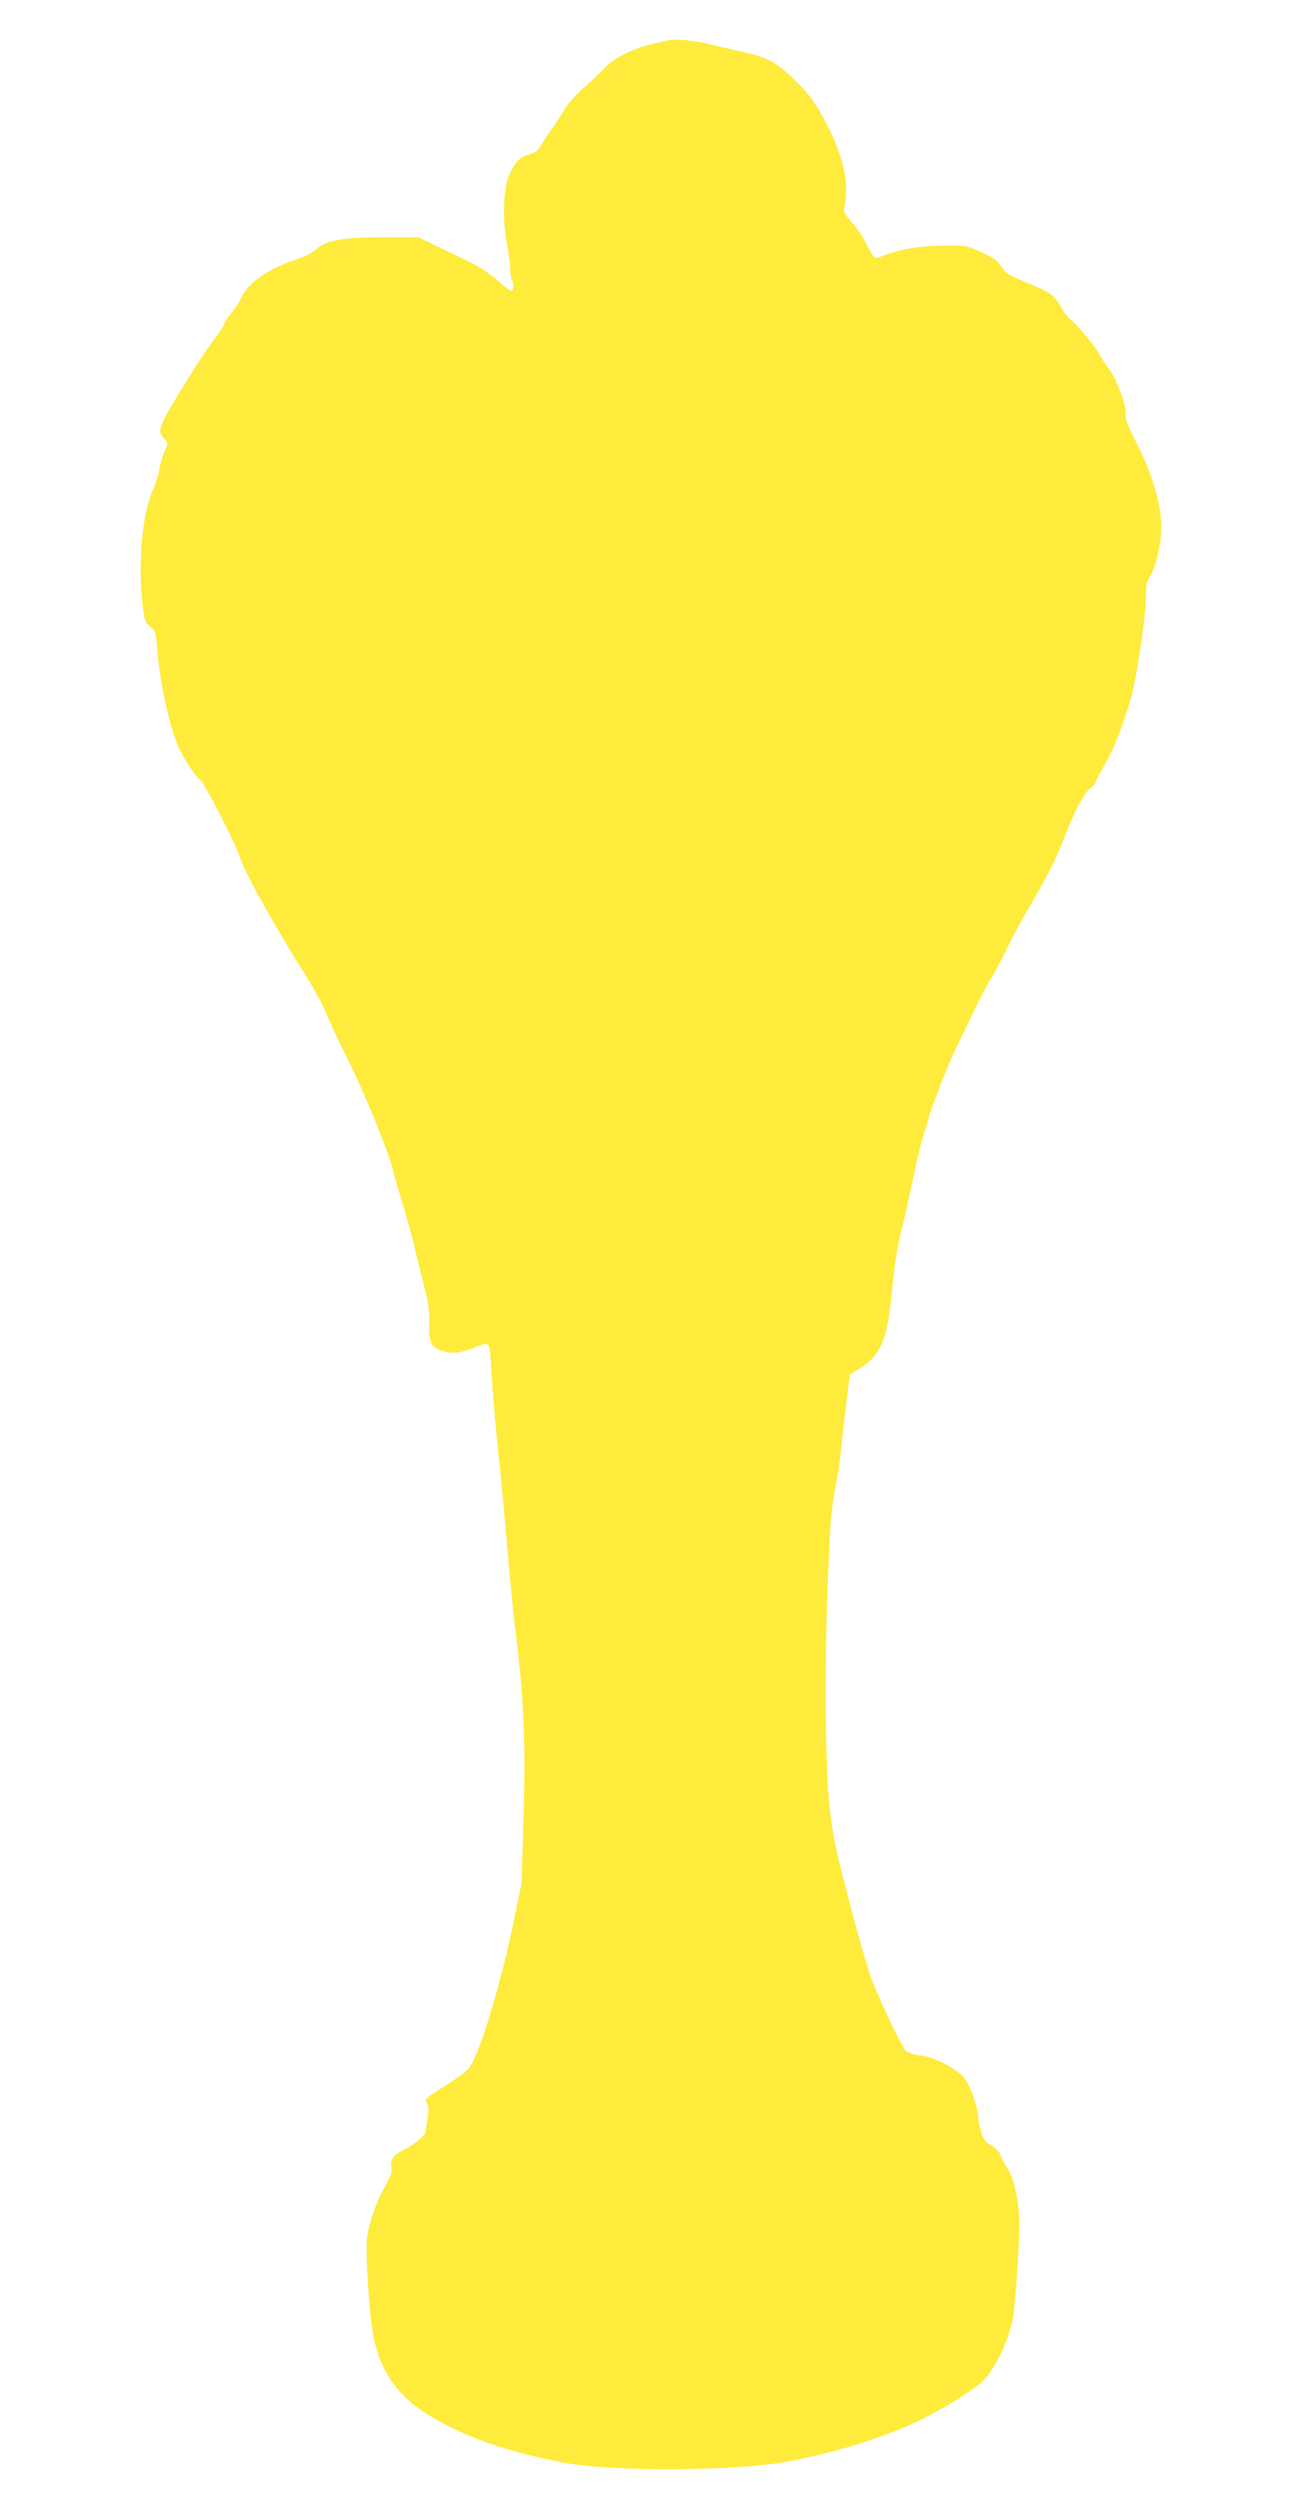
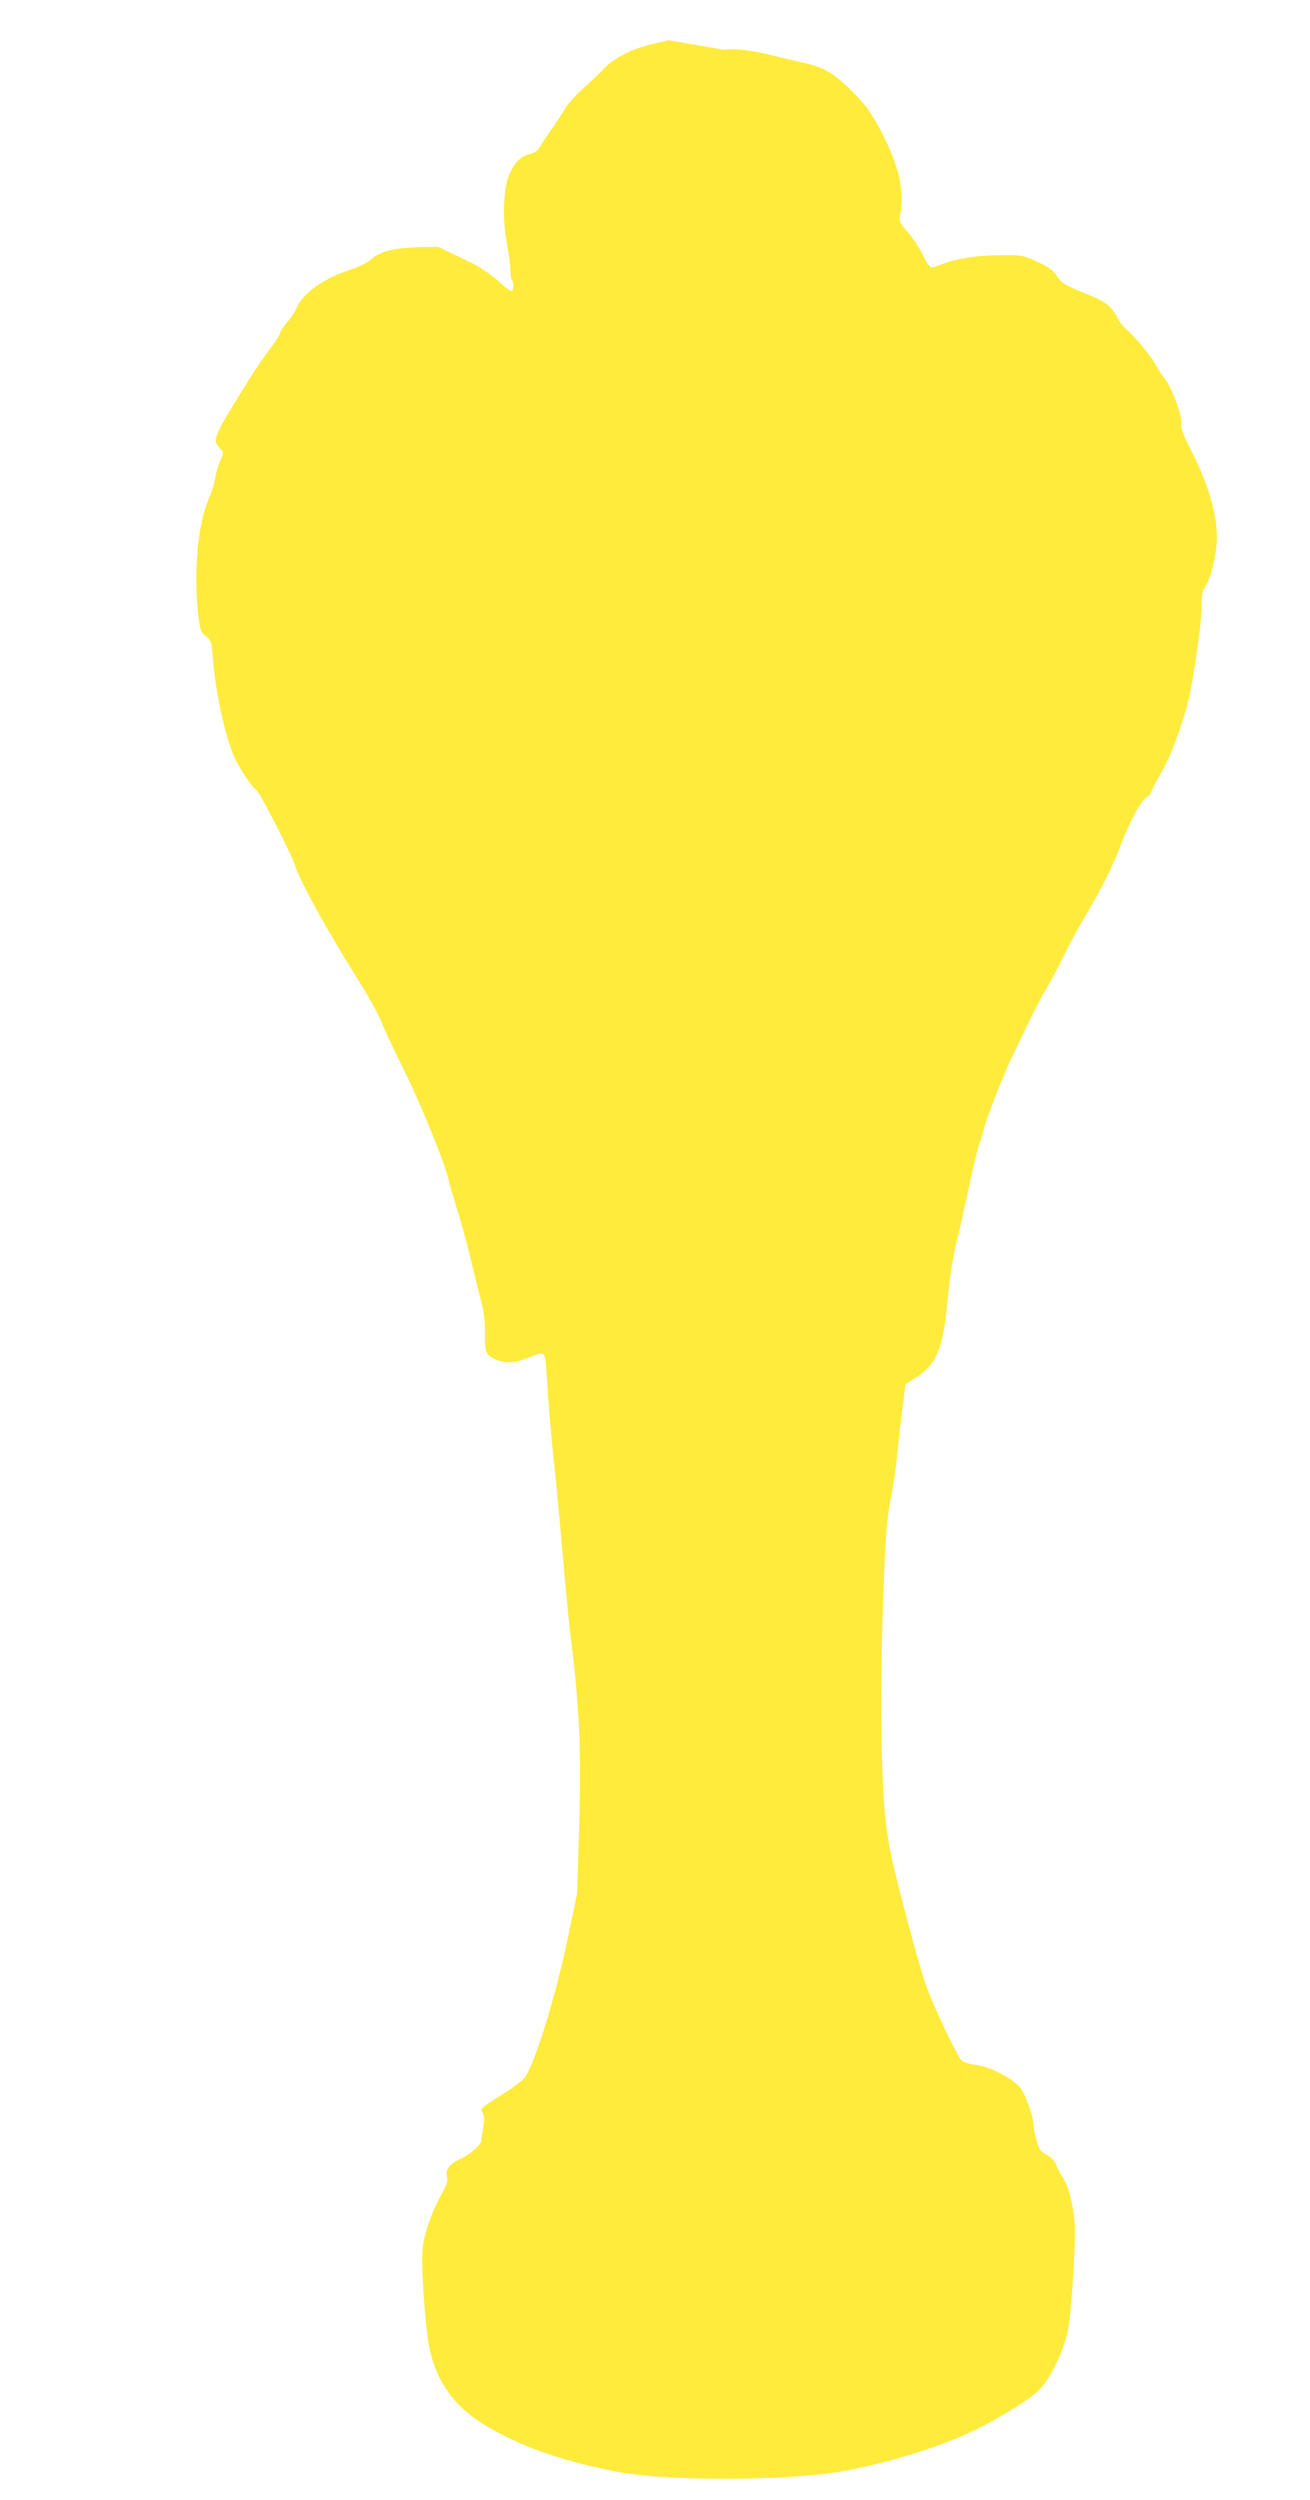
<svg xmlns="http://www.w3.org/2000/svg" version="1.0" width="671pt" height="1280pt" viewBox="0 0 671 1280" preserveAspectRatio="xMidYMid meet">
  <g transform="translate(0,1280) scale(0.1,-0.1)" fill="#ffeb3b" stroke="none">
-     <path d="M3425 12594 c-11 -3 -51 -12 -90 -21 -92 -21 -191 -71 -236 -119 -20 -22 -68 -67 -107 -102 -40 -35 -84 -84 -99 -110 -15 -26 -45 -73 -68 -104 -22 -31 -48 -70 -57 -87 -11 -20 -28 -33 -55 -40 -48 -13 -75 -40 -105 -106 -30 -66 -35 -233 -12 -351 9 -43 17 -102 18 -131 0 -28 4 -55 9 -59 11 -11 8 -54 -4 -54 -6 0 -38 24 -70 54 -33 29 -92 70 -132 89 -40 19 -117 57 -172 83 l-100 49 -185 0 c-211 0 -293 -16 -345 -65 -17 -15 -61 -37 -100 -50 -139 -44 -248 -121 -280 -196 -8 -19 -30 -54 -50 -76 -19 -23 -35 -47 -35 -54 0 -7 -25 -45 -55 -85 -30 -40 -86 -122 -123 -183 -165 -266 -170 -280 -131 -322 21 -22 21 -22 1 -66 -10 -24 -22 -65 -26 -91 -4 -26 -18 -72 -31 -101 -57 -128 -79 -374 -55 -591 10 -81 13 -92 39 -113 27 -20 30 -29 36 -110 13 -169 60 -391 107 -502 26 -61 93 -162 117 -177 17 -11 178 -324 196 -382 26 -83 165 -336 338 -611 46 -74 94 -161 105 -192 12 -31 63 -141 115 -245 87 -175 216 -492 232 -573 4 -19 24 -89 45 -155 21 -66 52 -181 69 -255 18 -74 41 -166 51 -205 13 -46 19 -98 19 -151 -2 -98 5 -120 39 -138 56 -29 106 -29 174 -2 98 39 95 41 102 -71 10 -160 26 -350 41 -483 8 -69 25 -260 40 -425 14 -165 32 -354 40 -420 49 -387 59 -618 46 -1020 l-10 -320 -45 -217 c-64 -308 -171 -657 -224 -727 -10 -13 -54 -47 -98 -75 -128 -81 -131 -83 -117 -105 9 -14 10 -35 3 -78 -6 -32 -10 -61 -10 -65 0 -19 -56 -69 -104 -91 -61 -29 -80 -55 -71 -96 4 -21 -3 -43 -31 -92 -43 -75 -81 -180 -93 -259 -12 -71 11 -416 34 -525 37 -172 128 -298 283 -392 184 -111 401 -187 692 -242 250 -47 878 -44 1145 6 243 45 506 127 680 213 115 56 264 149 313 193 63 58 133 198 158 317 13 63 34 347 35 494 1 101 -26 232 -59 281 -15 22 -31 53 -37 70 -6 19 -24 37 -47 50 -31 17 -41 29 -53 72 -8 28 -15 62 -15 75 0 47 -40 160 -70 198 -39 49 -154 108 -228 117 -29 3 -61 13 -71 22 -23 21 -153 296 -185 391 -34 103 -99 341 -151 551 -35 139 -47 215 -60 357 -18 213 -21 656 -6 1067 13 348 18 406 41 525 11 52 24 145 30 205 5 61 18 168 27 238 l16 129 53 33 c104 67 138 145 160 370 14 147 32 266 53 342 6 21 31 133 56 249 24 115 51 226 59 245 7 19 17 50 21 69 9 44 108 297 145 370 15 30 52 107 82 170 30 64 73 146 96 183 22 37 60 109 85 160 24 51 73 143 110 204 85 144 141 254 183 366 47 122 101 223 130 242 13 8 24 20 24 25 0 6 22 49 50 98 47 82 81 168 130 327 29 93 80 431 80 528 0 61 4 83 20 105 23 32 47 121 56 207 13 124 -31 292 -125 478 -45 88 -59 125 -55 145 7 36 -48 186 -85 232 -15 19 -37 53 -49 75 -20 40 -120 159 -153 183 -10 7 -30 34 -44 60 -33 60 -56 77 -179 126 -87 36 -104 47 -126 80 -19 30 -42 47 -100 74 -73 34 -79 35 -195 34 -119 0 -229 -18 -301 -48 -18 -8 -40 -14 -48 -14 -8 0 -27 28 -44 63 -16 35 -50 87 -76 116 -41 46 -46 57 -41 83 27 119 -5 261 -97 435 -51 96 -77 132 -140 196 -105 105 -151 132 -267 157 -53 12 -131 30 -173 41 -79 20 -188 32 -223 23z" />
+     <path d="M3425 12594 c-11 -3 -51 -12 -90 -21 -92 -21 -191 -71 -236 -119 -20 -22 -68 -67 -107 -102 -40 -35 -84 -84 -99 -110 -15 -26 -45 -73 -68 -104 -22 -31 -48 -70 -57 -87 -11 -20 -28 -33 -55 -40 -48 -13 -75 -40 -105 -106 -30 -66 -35 -233 -12 -351 9 -43 17 -102 18 -131 0 -28 4 -55 9 -59 11 -11 8 -54 -4 -54 -6 0 -38 24 -70 54 -33 29 -92 70 -132 89 -40 19 -117 57 -172 83 c-211 0 -293 -16 -345 -65 -17 -15 -61 -37 -100 -50 -139 -44 -248 -121 -280 -196 -8 -19 -30 -54 -50 -76 -19 -23 -35 -47 -35 -54 0 -7 -25 -45 -55 -85 -30 -40 -86 -122 -123 -183 -165 -266 -170 -280 -131 -322 21 -22 21 -22 1 -66 -10 -24 -22 -65 -26 -91 -4 -26 -18 -72 -31 -101 -57 -128 -79 -374 -55 -591 10 -81 13 -92 39 -113 27 -20 30 -29 36 -110 13 -169 60 -391 107 -502 26 -61 93 -162 117 -177 17 -11 178 -324 196 -382 26 -83 165 -336 338 -611 46 -74 94 -161 105 -192 12 -31 63 -141 115 -245 87 -175 216 -492 232 -573 4 -19 24 -89 45 -155 21 -66 52 -181 69 -255 18 -74 41 -166 51 -205 13 -46 19 -98 19 -151 -2 -98 5 -120 39 -138 56 -29 106 -29 174 -2 98 39 95 41 102 -71 10 -160 26 -350 41 -483 8 -69 25 -260 40 -425 14 -165 32 -354 40 -420 49 -387 59 -618 46 -1020 l-10 -320 -45 -217 c-64 -308 -171 -657 -224 -727 -10 -13 -54 -47 -98 -75 -128 -81 -131 -83 -117 -105 9 -14 10 -35 3 -78 -6 -32 -10 -61 -10 -65 0 -19 -56 -69 -104 -91 -61 -29 -80 -55 -71 -96 4 -21 -3 -43 -31 -92 -43 -75 -81 -180 -93 -259 -12 -71 11 -416 34 -525 37 -172 128 -298 283 -392 184 -111 401 -187 692 -242 250 -47 878 -44 1145 6 243 45 506 127 680 213 115 56 264 149 313 193 63 58 133 198 158 317 13 63 34 347 35 494 1 101 -26 232 -59 281 -15 22 -31 53 -37 70 -6 19 -24 37 -47 50 -31 17 -41 29 -53 72 -8 28 -15 62 -15 75 0 47 -40 160 -70 198 -39 49 -154 108 -228 117 -29 3 -61 13 -71 22 -23 21 -153 296 -185 391 -34 103 -99 341 -151 551 -35 139 -47 215 -60 357 -18 213 -21 656 -6 1067 13 348 18 406 41 525 11 52 24 145 30 205 5 61 18 168 27 238 l16 129 53 33 c104 67 138 145 160 370 14 147 32 266 53 342 6 21 31 133 56 249 24 115 51 226 59 245 7 19 17 50 21 69 9 44 108 297 145 370 15 30 52 107 82 170 30 64 73 146 96 183 22 37 60 109 85 160 24 51 73 143 110 204 85 144 141 254 183 366 47 122 101 223 130 242 13 8 24 20 24 25 0 6 22 49 50 98 47 82 81 168 130 327 29 93 80 431 80 528 0 61 4 83 20 105 23 32 47 121 56 207 13 124 -31 292 -125 478 -45 88 -59 125 -55 145 7 36 -48 186 -85 232 -15 19 -37 53 -49 75 -20 40 -120 159 -153 183 -10 7 -30 34 -44 60 -33 60 -56 77 -179 126 -87 36 -104 47 -126 80 -19 30 -42 47 -100 74 -73 34 -79 35 -195 34 -119 0 -229 -18 -301 -48 -18 -8 -40 -14 -48 -14 -8 0 -27 28 -44 63 -16 35 -50 87 -76 116 -41 46 -46 57 -41 83 27 119 -5 261 -97 435 -51 96 -77 132 -140 196 -105 105 -151 132 -267 157 -53 12 -131 30 -173 41 -79 20 -188 32 -223 23z" />
  </g>
</svg>